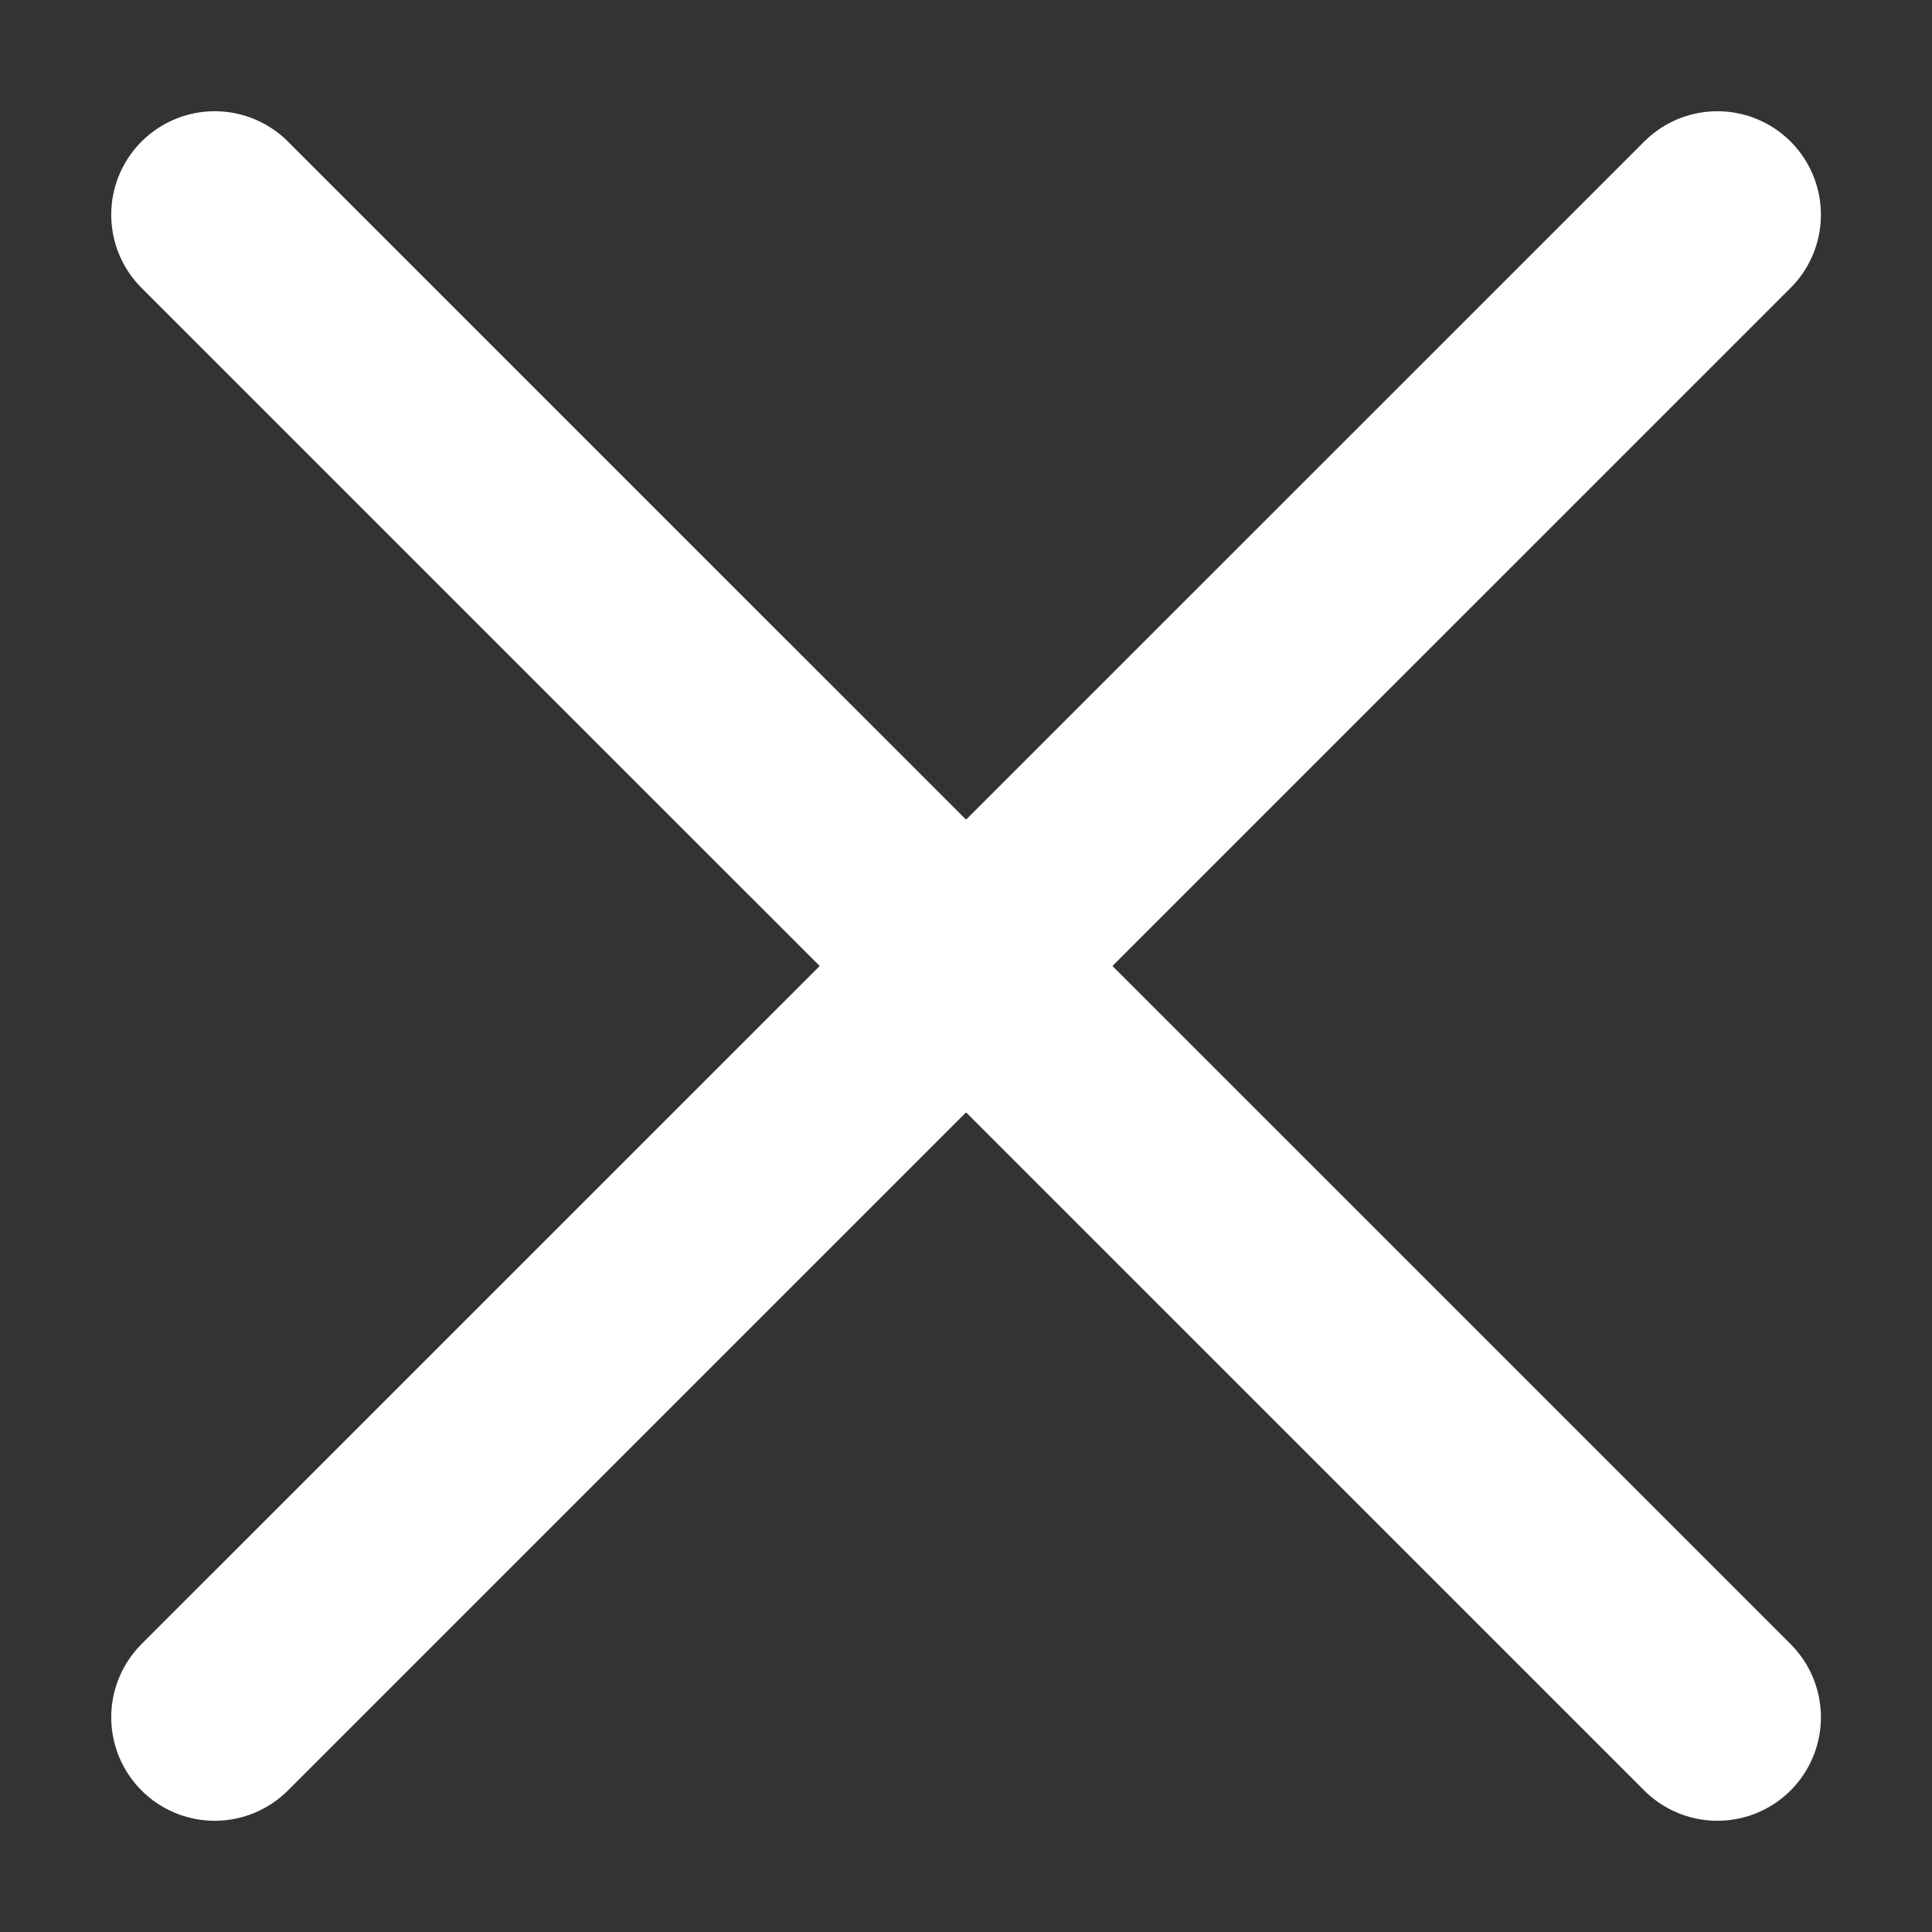
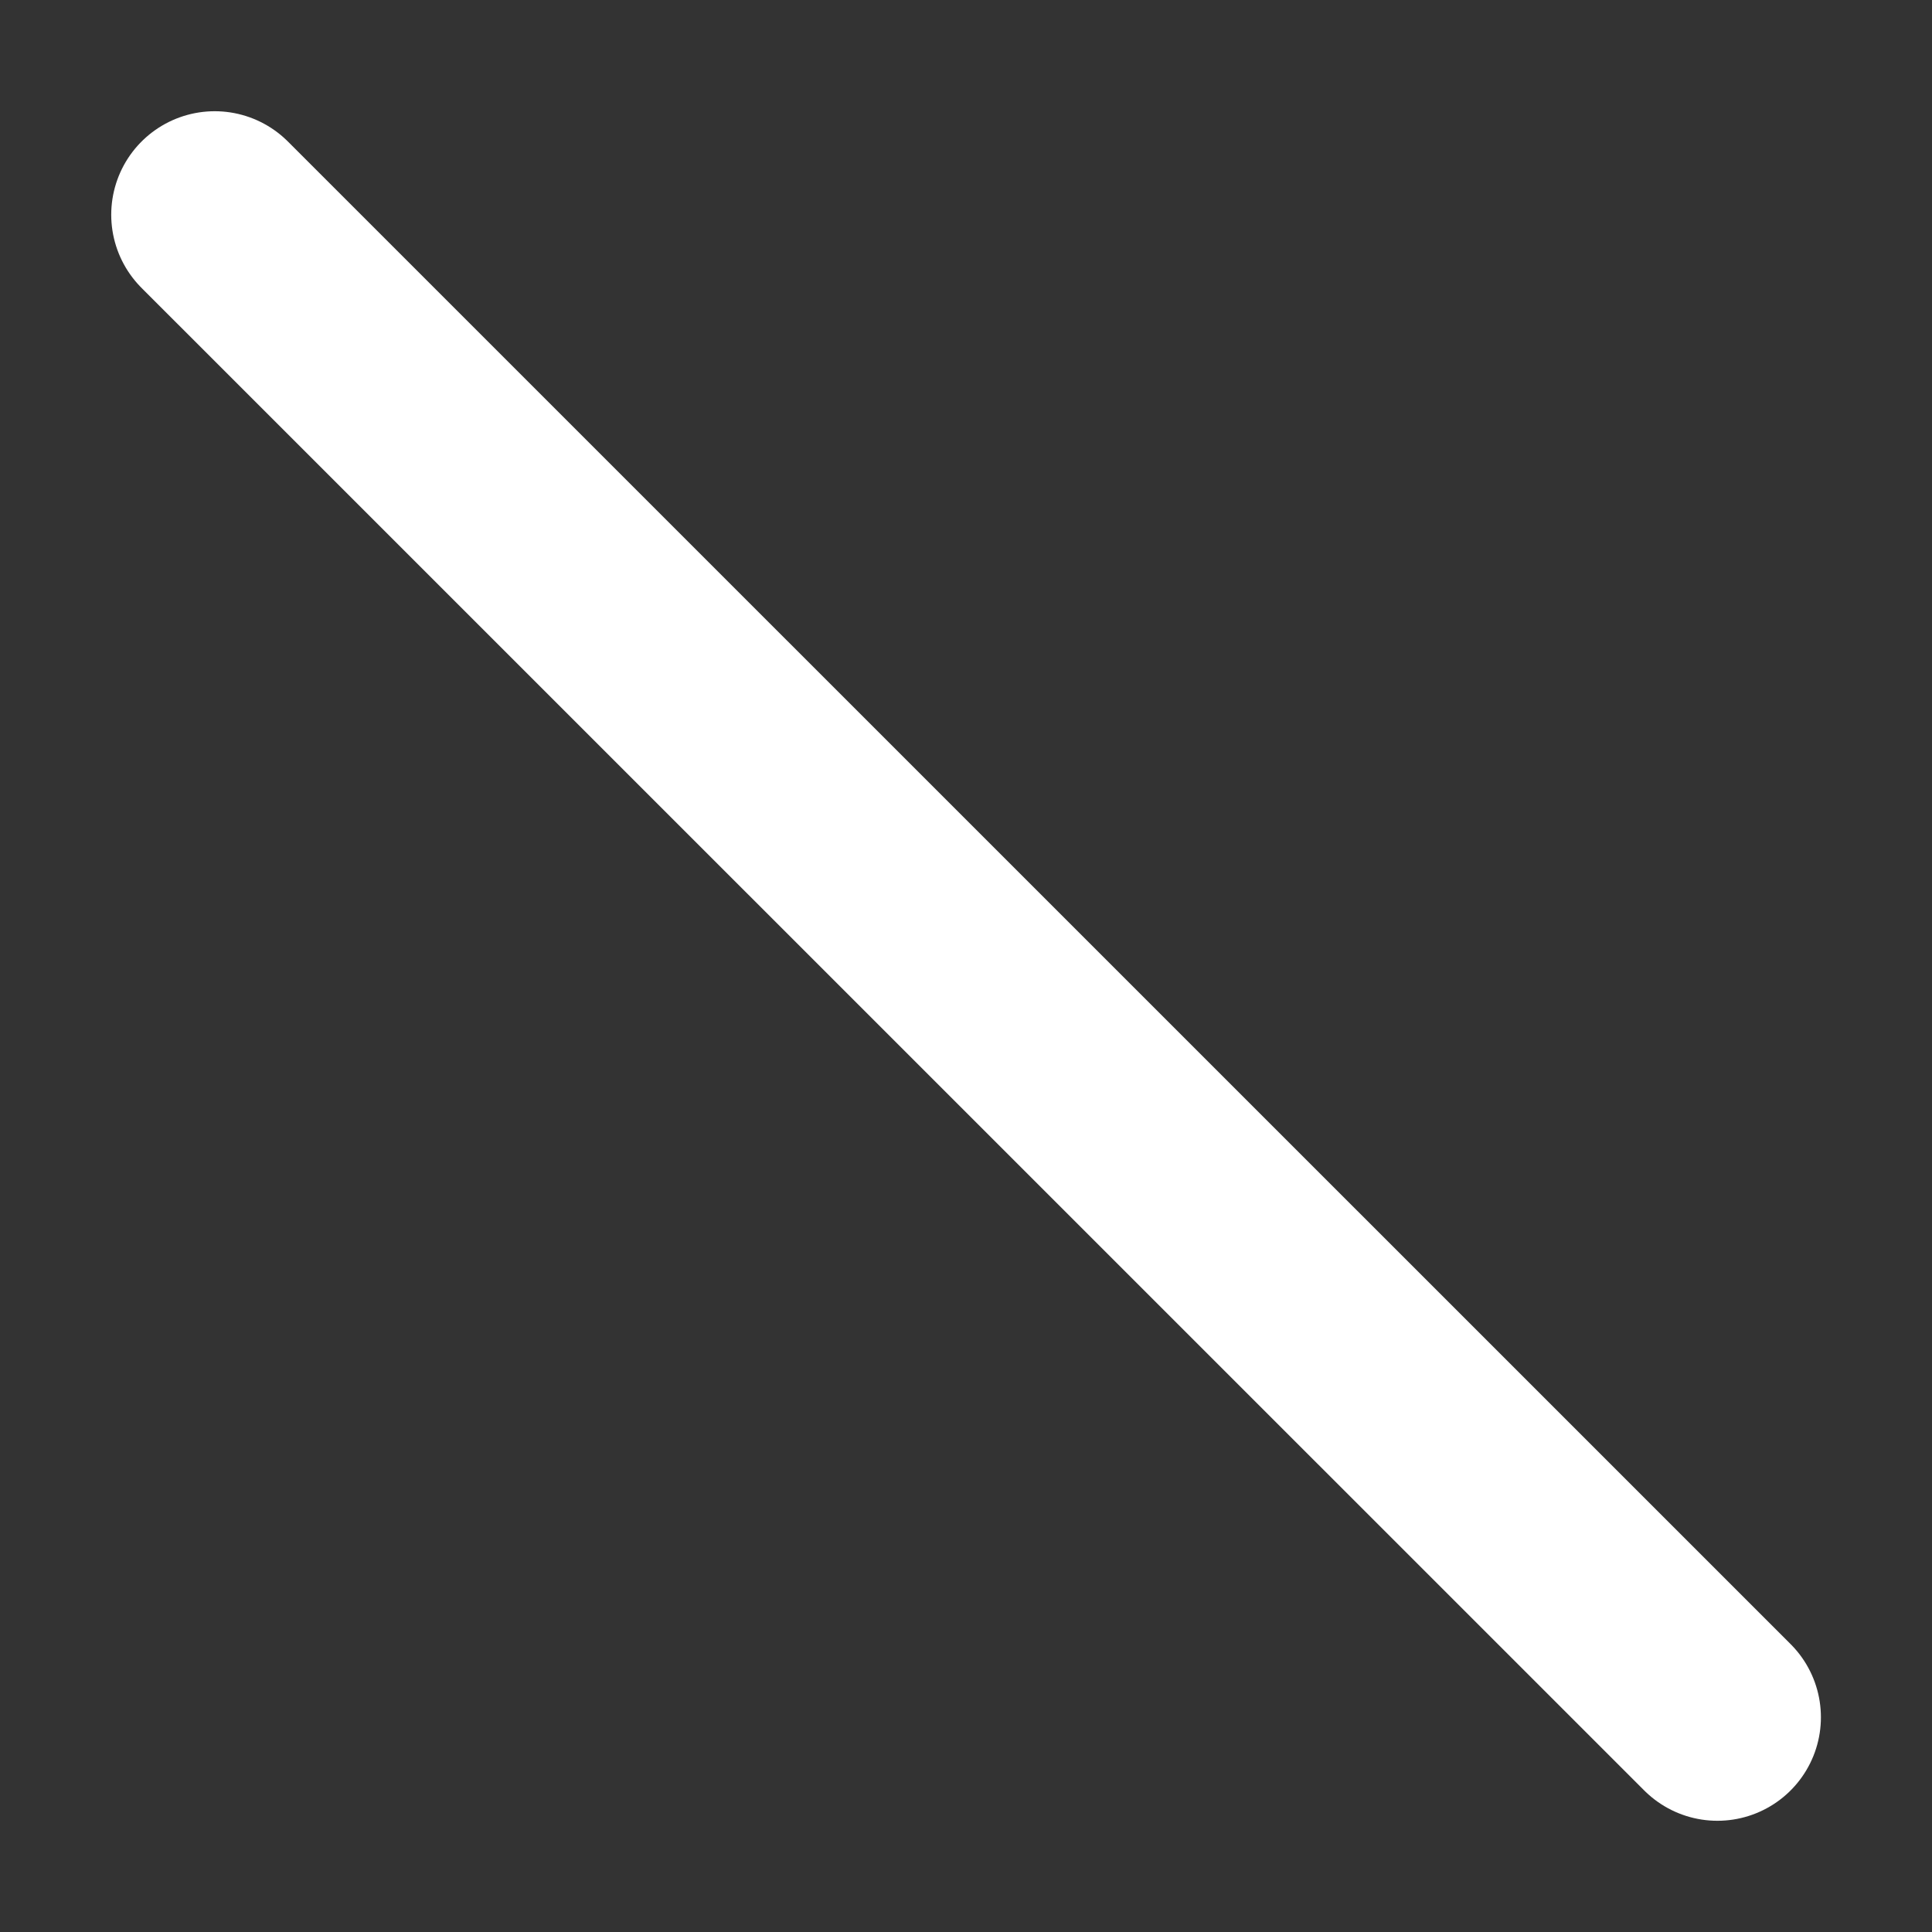
<svg xmlns="http://www.w3.org/2000/svg" width="14" height="14" viewBox="0 0 14 14" fill="none">
  <rect x="0" y="0" width="14" height="14" fill="#333333" stroke="none" />
-   <path d="M12.445 1.556L1.556 12.444" stroke="#FFFFFF" stroke-width="1.5" stroke-linecap="round" stroke-linejoin="round" />
  <path d="M1.556 1.556L12.445 12.444" stroke="#FFFFFF" stroke-width="1.5" stroke-linecap="round" stroke-linejoin="round" />
</svg>